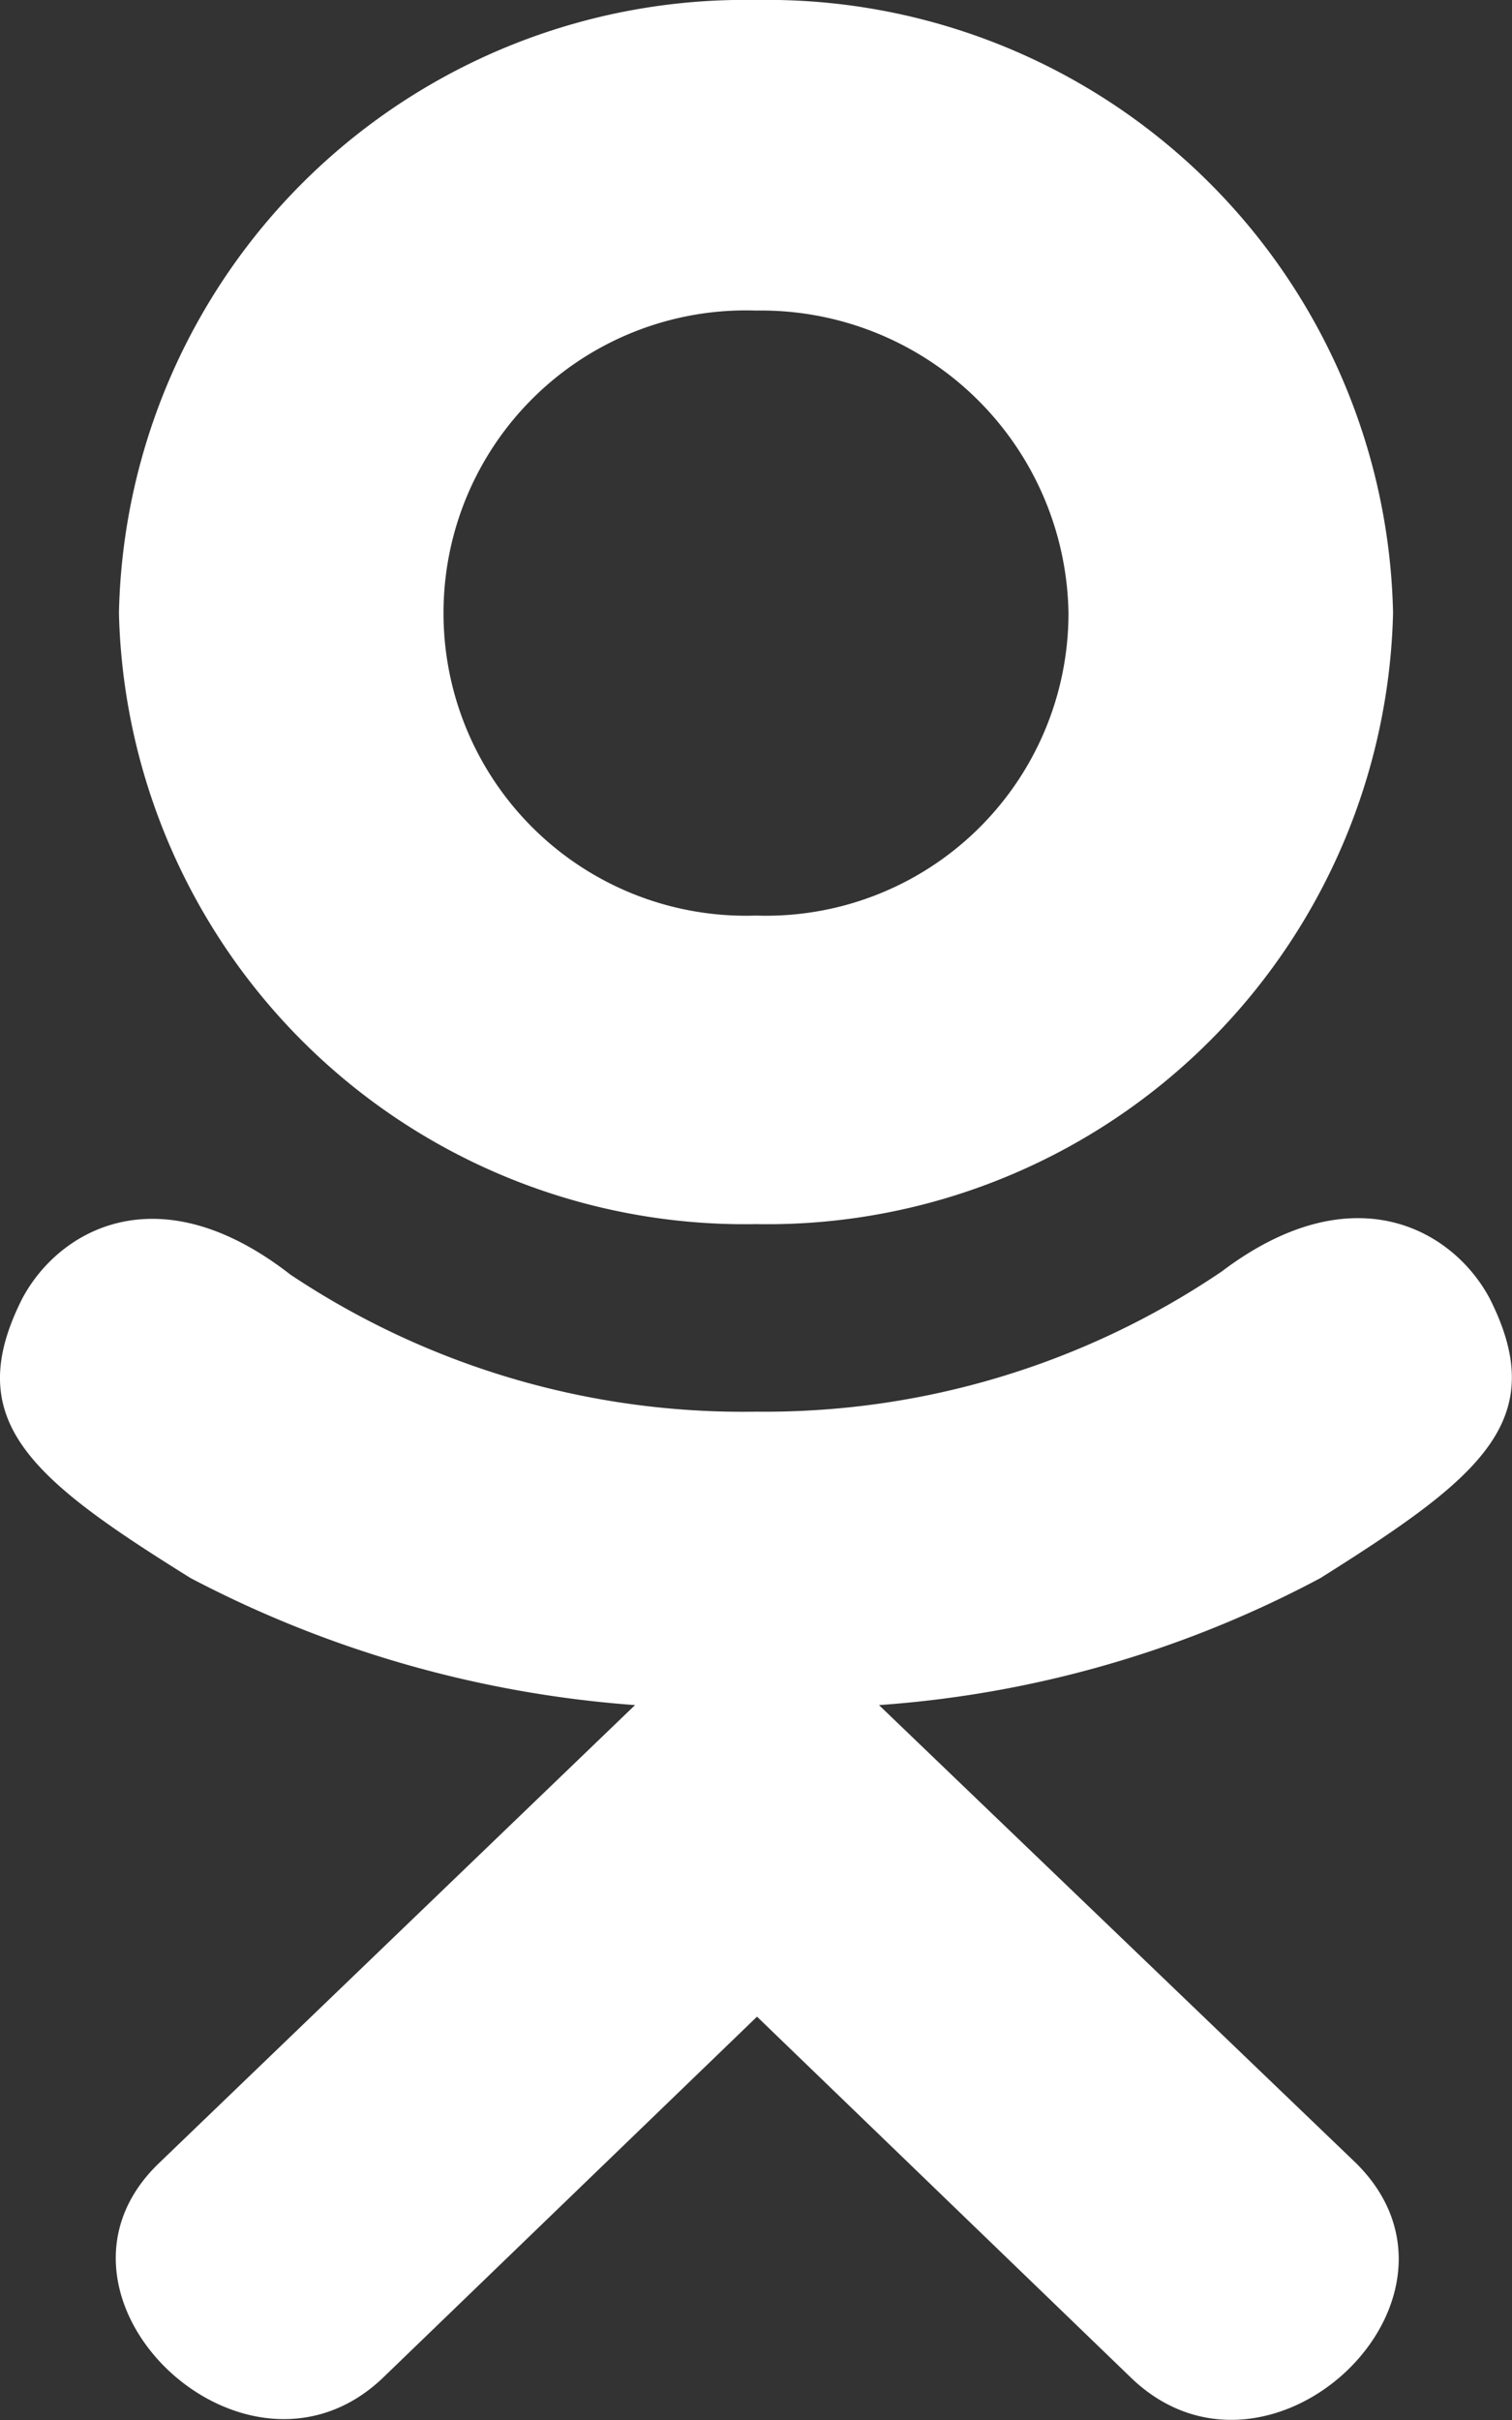
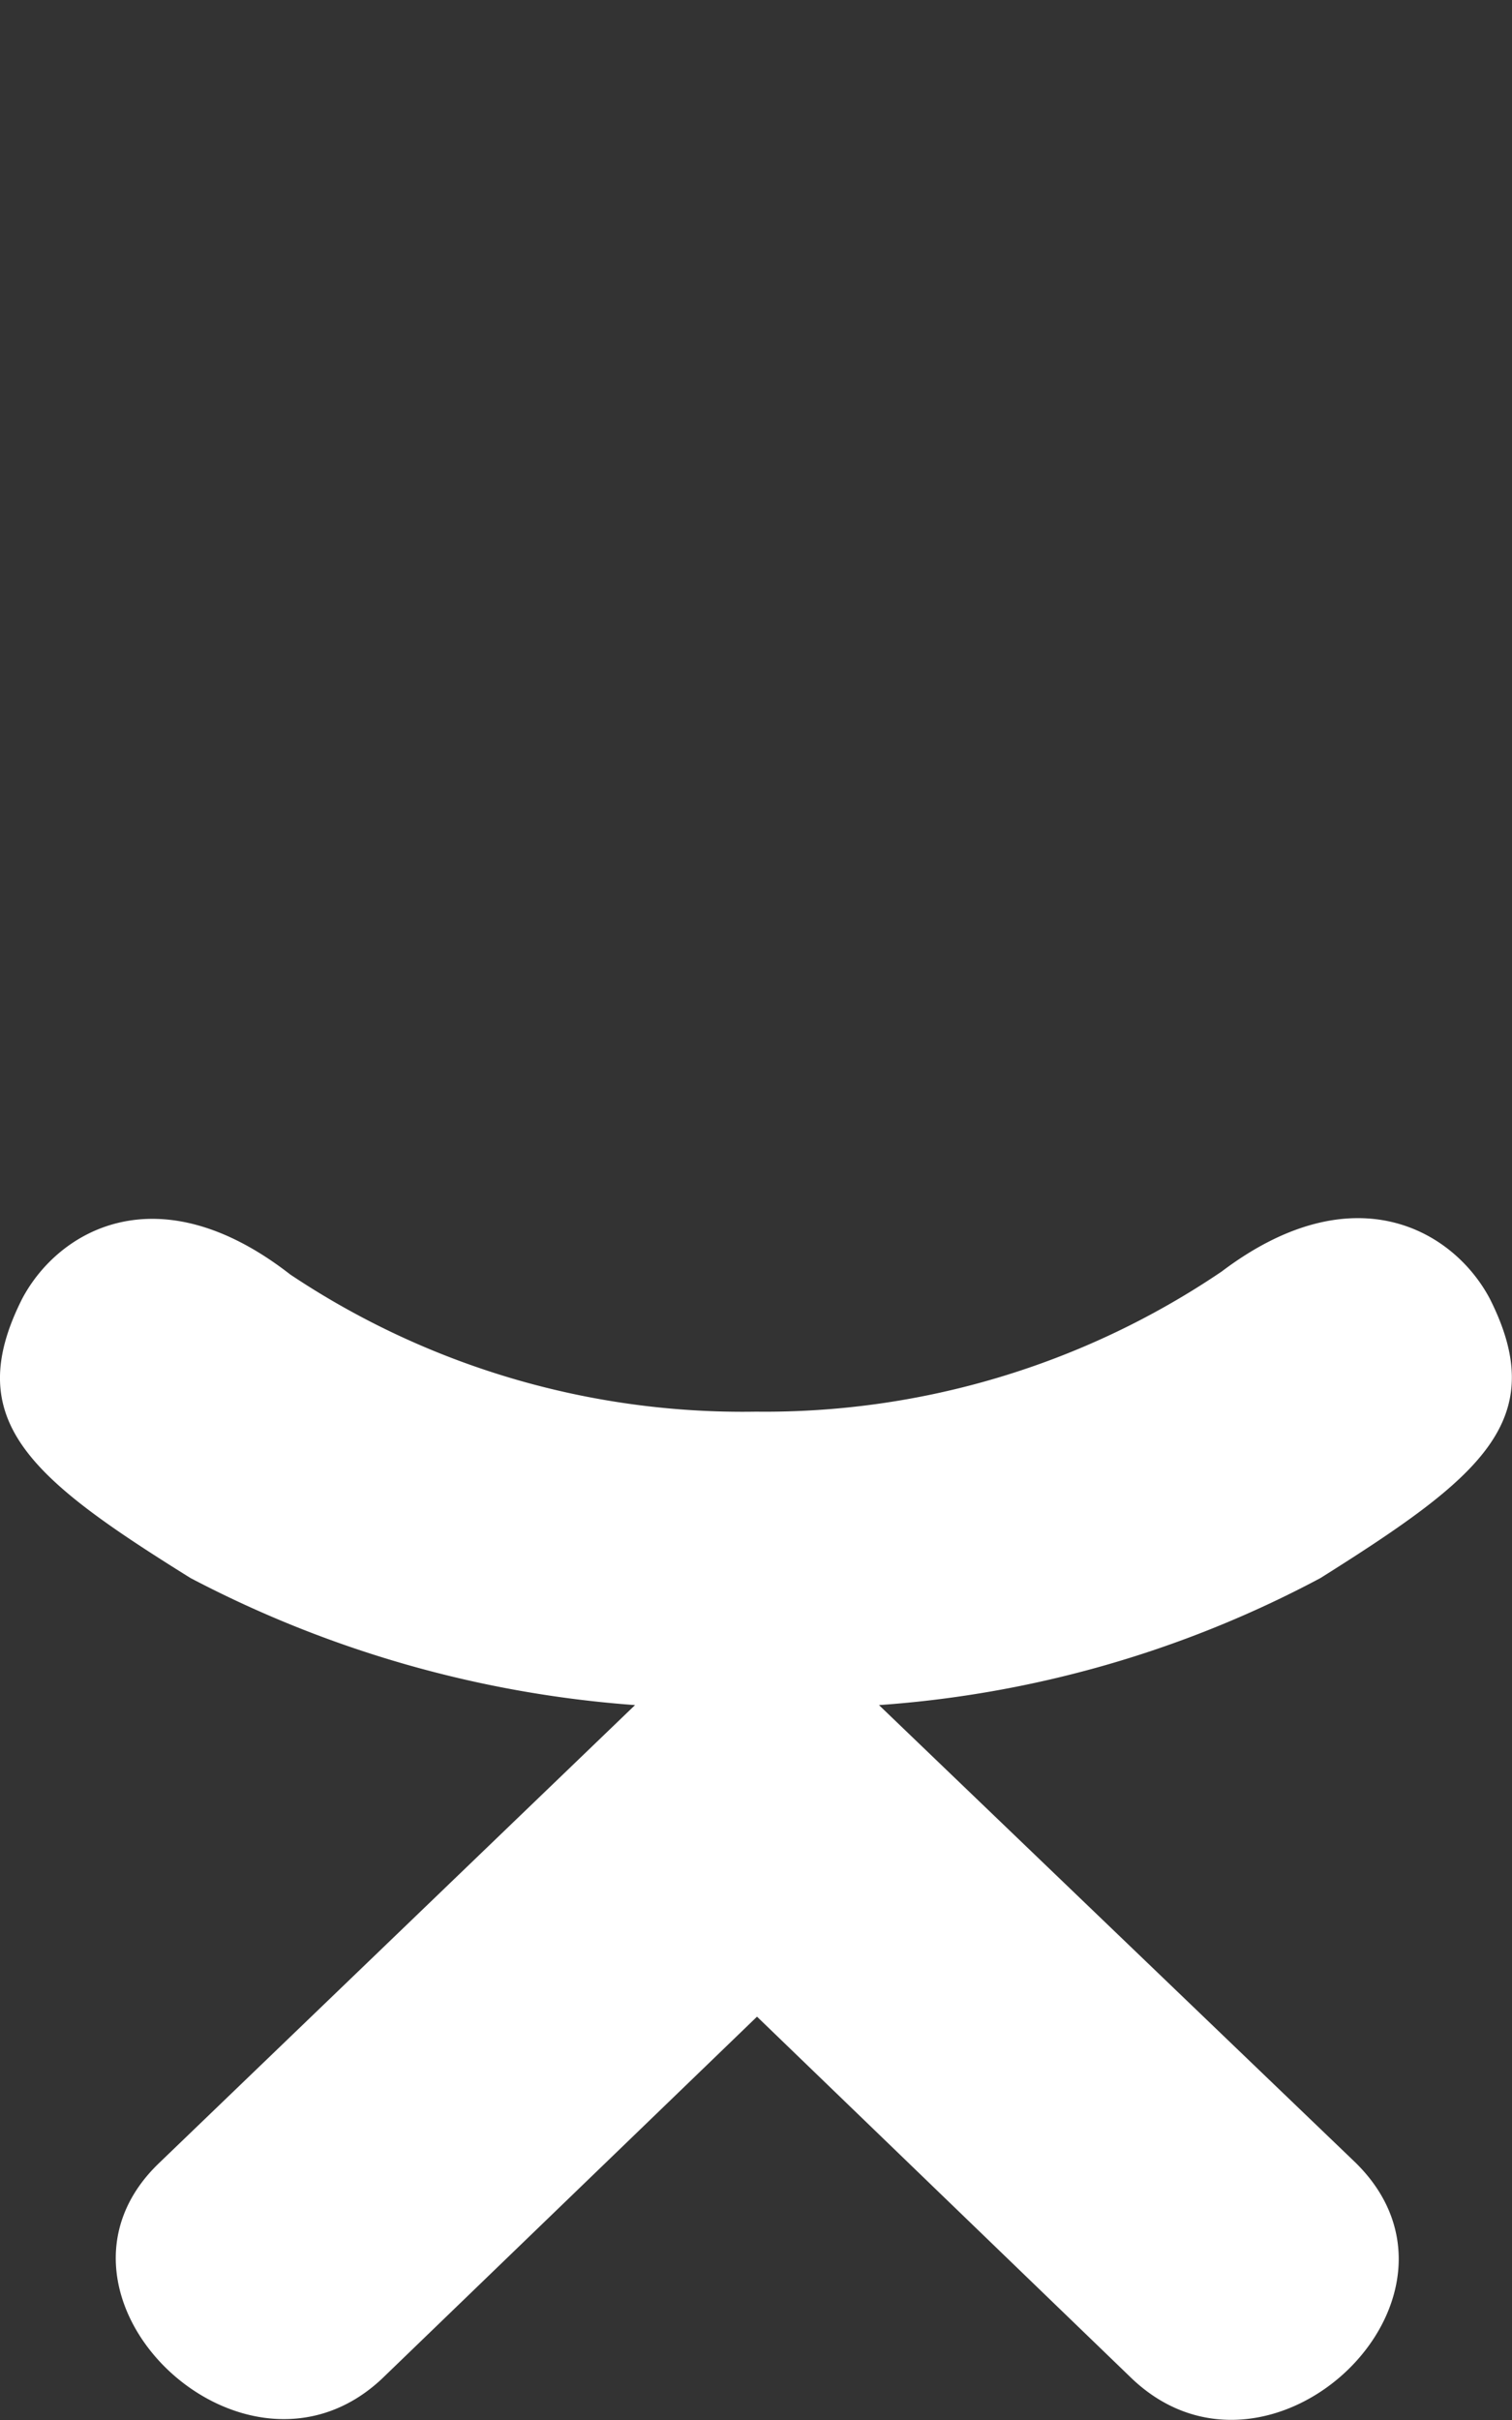
<svg xmlns="http://www.w3.org/2000/svg" viewBox="0 0 15 24">
  <rect x="0" y="0" width="15" height="24" fill="#333333" stroke="none" />
  <defs>
    <style>.cls-1{fill:#fff;}</style>
  </defs>
  <g id="Слой_2" data-name="Слой 2">
    <g id="Bold">
      <path class="cls-1" d="M.22,12.88c-.61,1.21.08,1.78,1.67,2.77A11.23,11.23,0,0,0,6.3,16.91L1.58,21.45c-1.37,1.31.84,3.43,2.21,2.14L7.51,20l3.72,3.59c1.37,1.3,3.58-.8,2.22-2.14L8.72,16.91a10.92,10.92,0,0,0,4.38-1.26h0c1.59-1,2.29-1.56,1.68-2.77-.36-.68-1.35-1.26-2.66-.27A8.08,8.08,0,0,1,7.5,14a8.08,8.08,0,0,1-4.62-1.36C1.57,11.62.58,12.2.22,12.88Z" />
-       <path class="cls-1" d="M7.5,12.14a6.21,6.21,0,0,0,6.32-6.06A6.21,6.21,0,0,0,7.5,0,6.21,6.21,0,0,0,1.18,6.08,6.21,6.21,0,0,0,7.5,12.14Zm0-9.06a3.05,3.05,0,0,1,3.1,3,3,3,0,0,1-3.1,3,3,3,0,0,1-3.1-3A3,3,0,0,1,7.5,3.08Z" />
    </g>
  </g>
</svg>